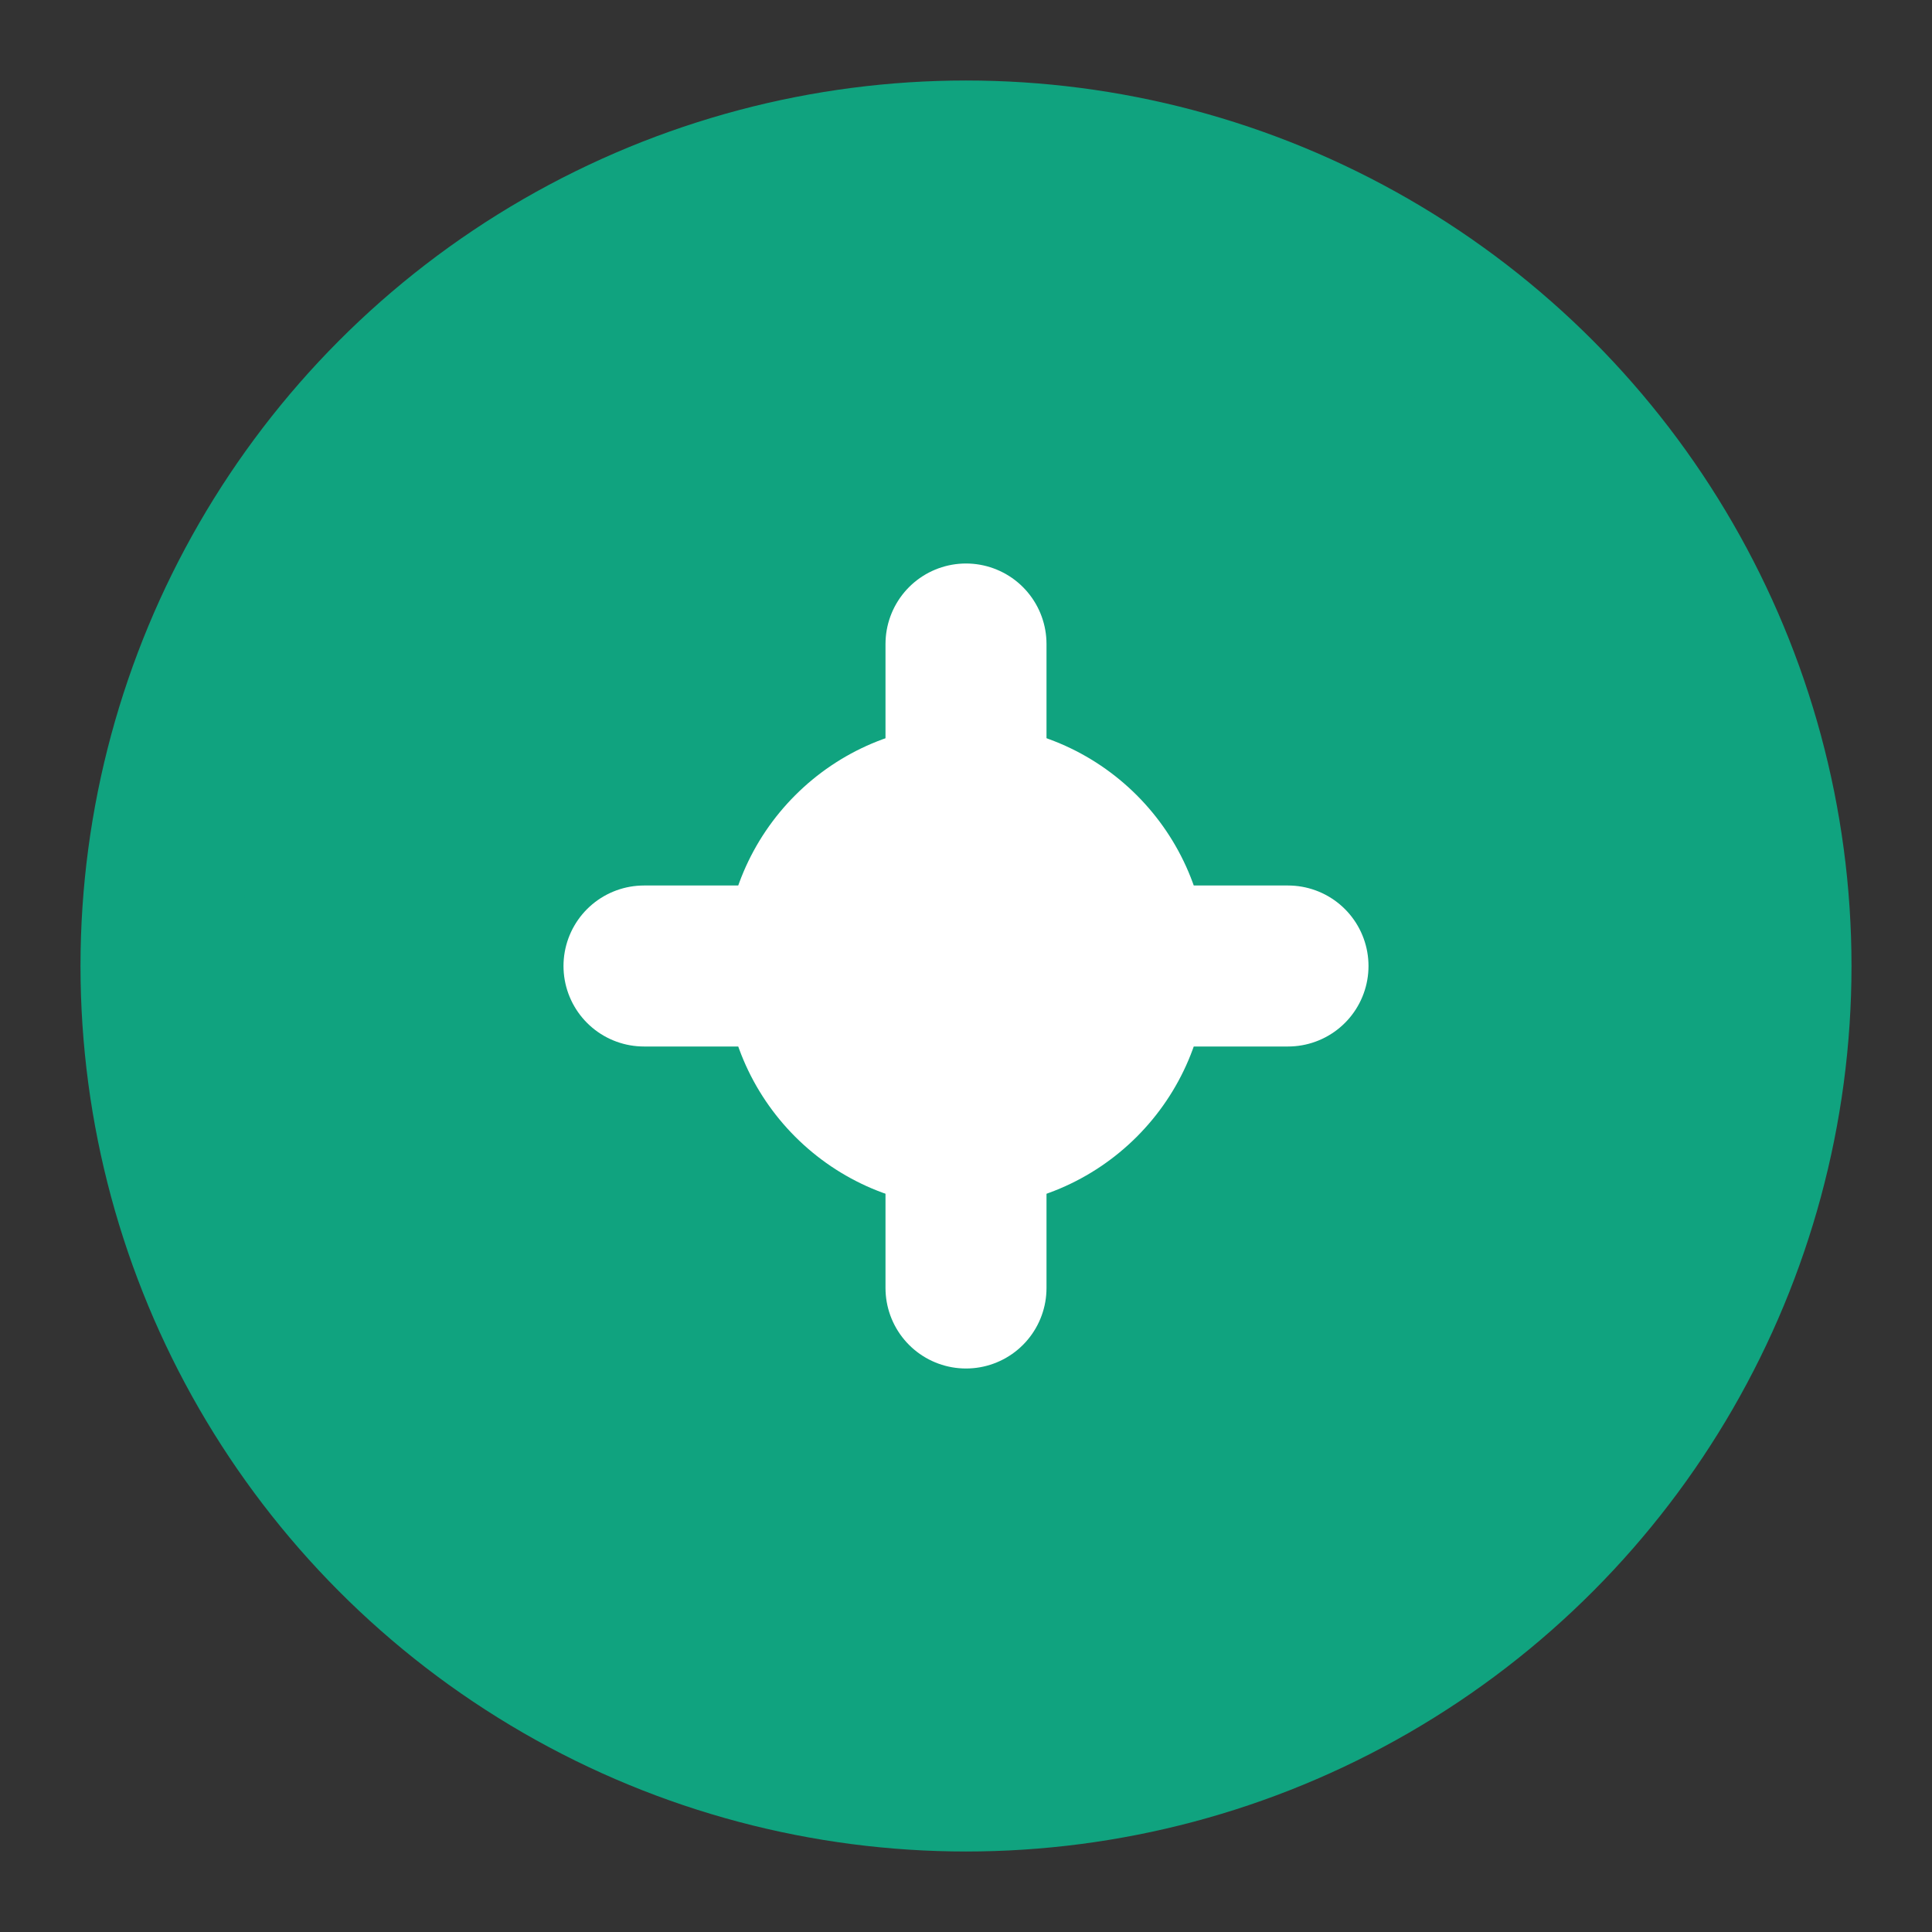
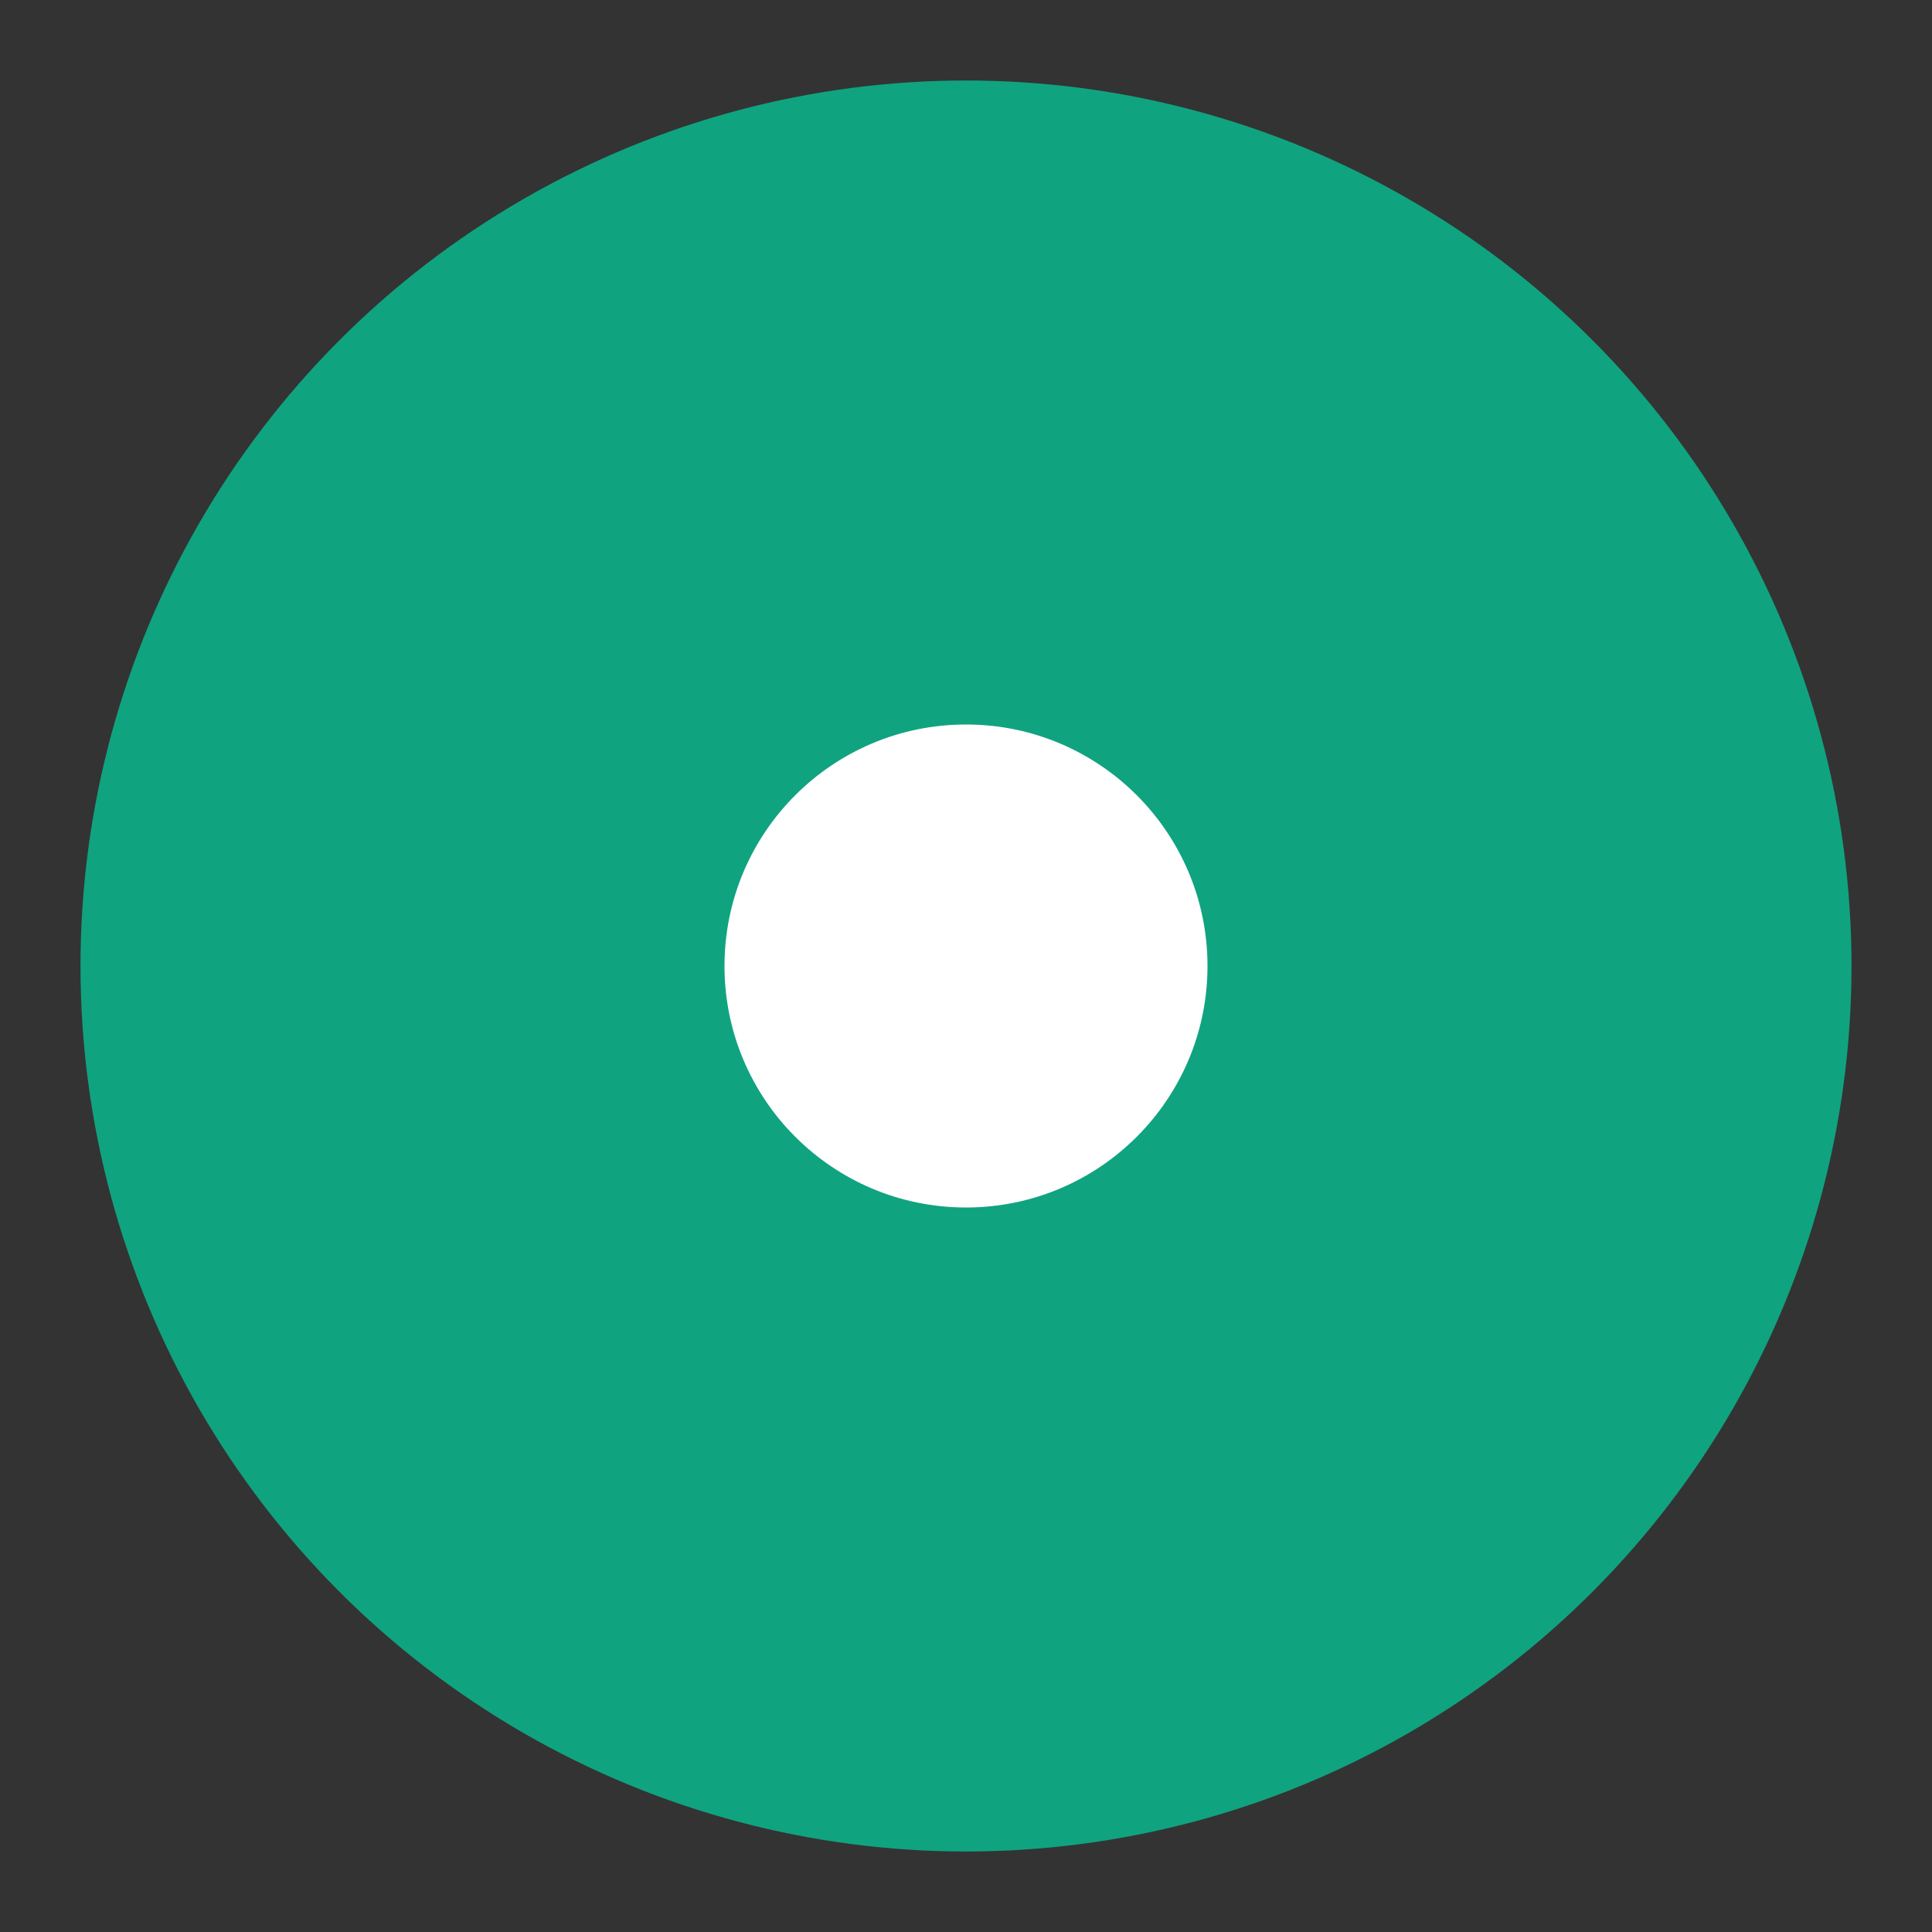
<svg xmlns="http://www.w3.org/2000/svg" viewBox="0 0 24 24">
  <rect x="0" y="0" width="24" height="24" fill="#333333" stroke="none" />
  <circle cx="12" cy="12" r="10" fill="#10a37f" stroke="#10a37f" stroke-width="2" />
-   <path d="M8 12h8M12 8v8" stroke="white" stroke-width="2" stroke-linecap="round" />
  <circle cx="12" cy="12" r="3" fill="white" />
</svg>